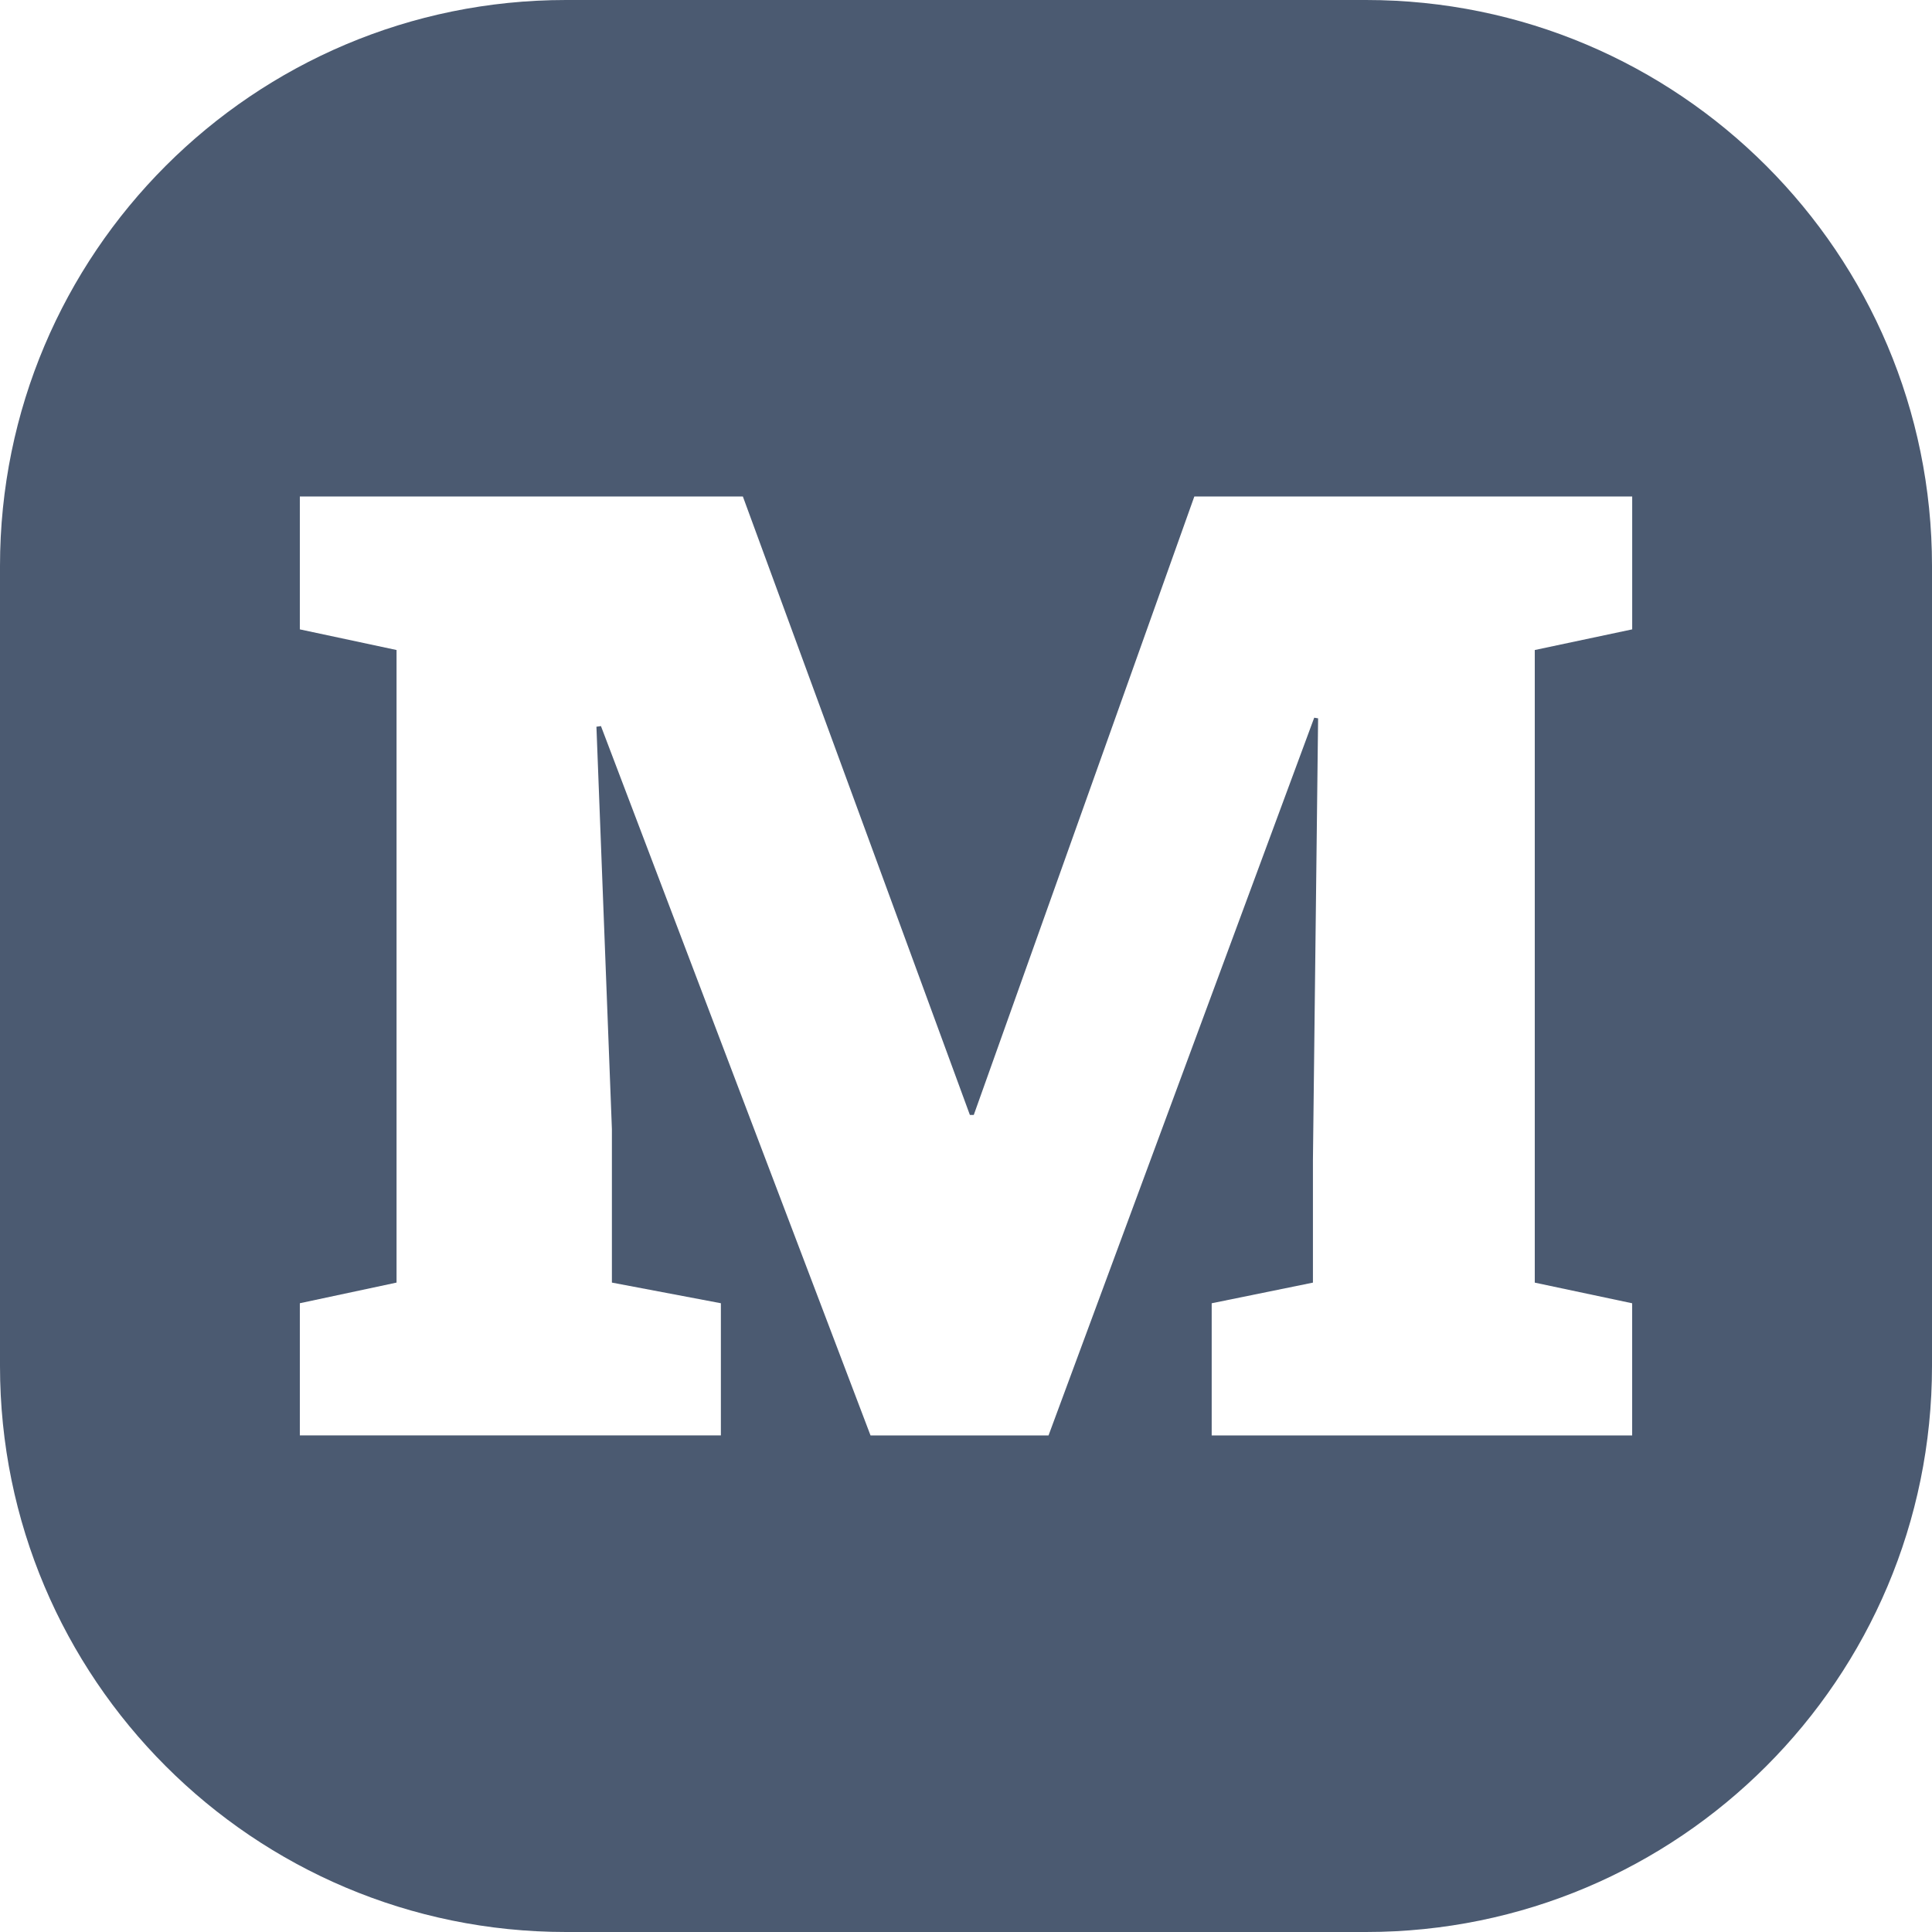
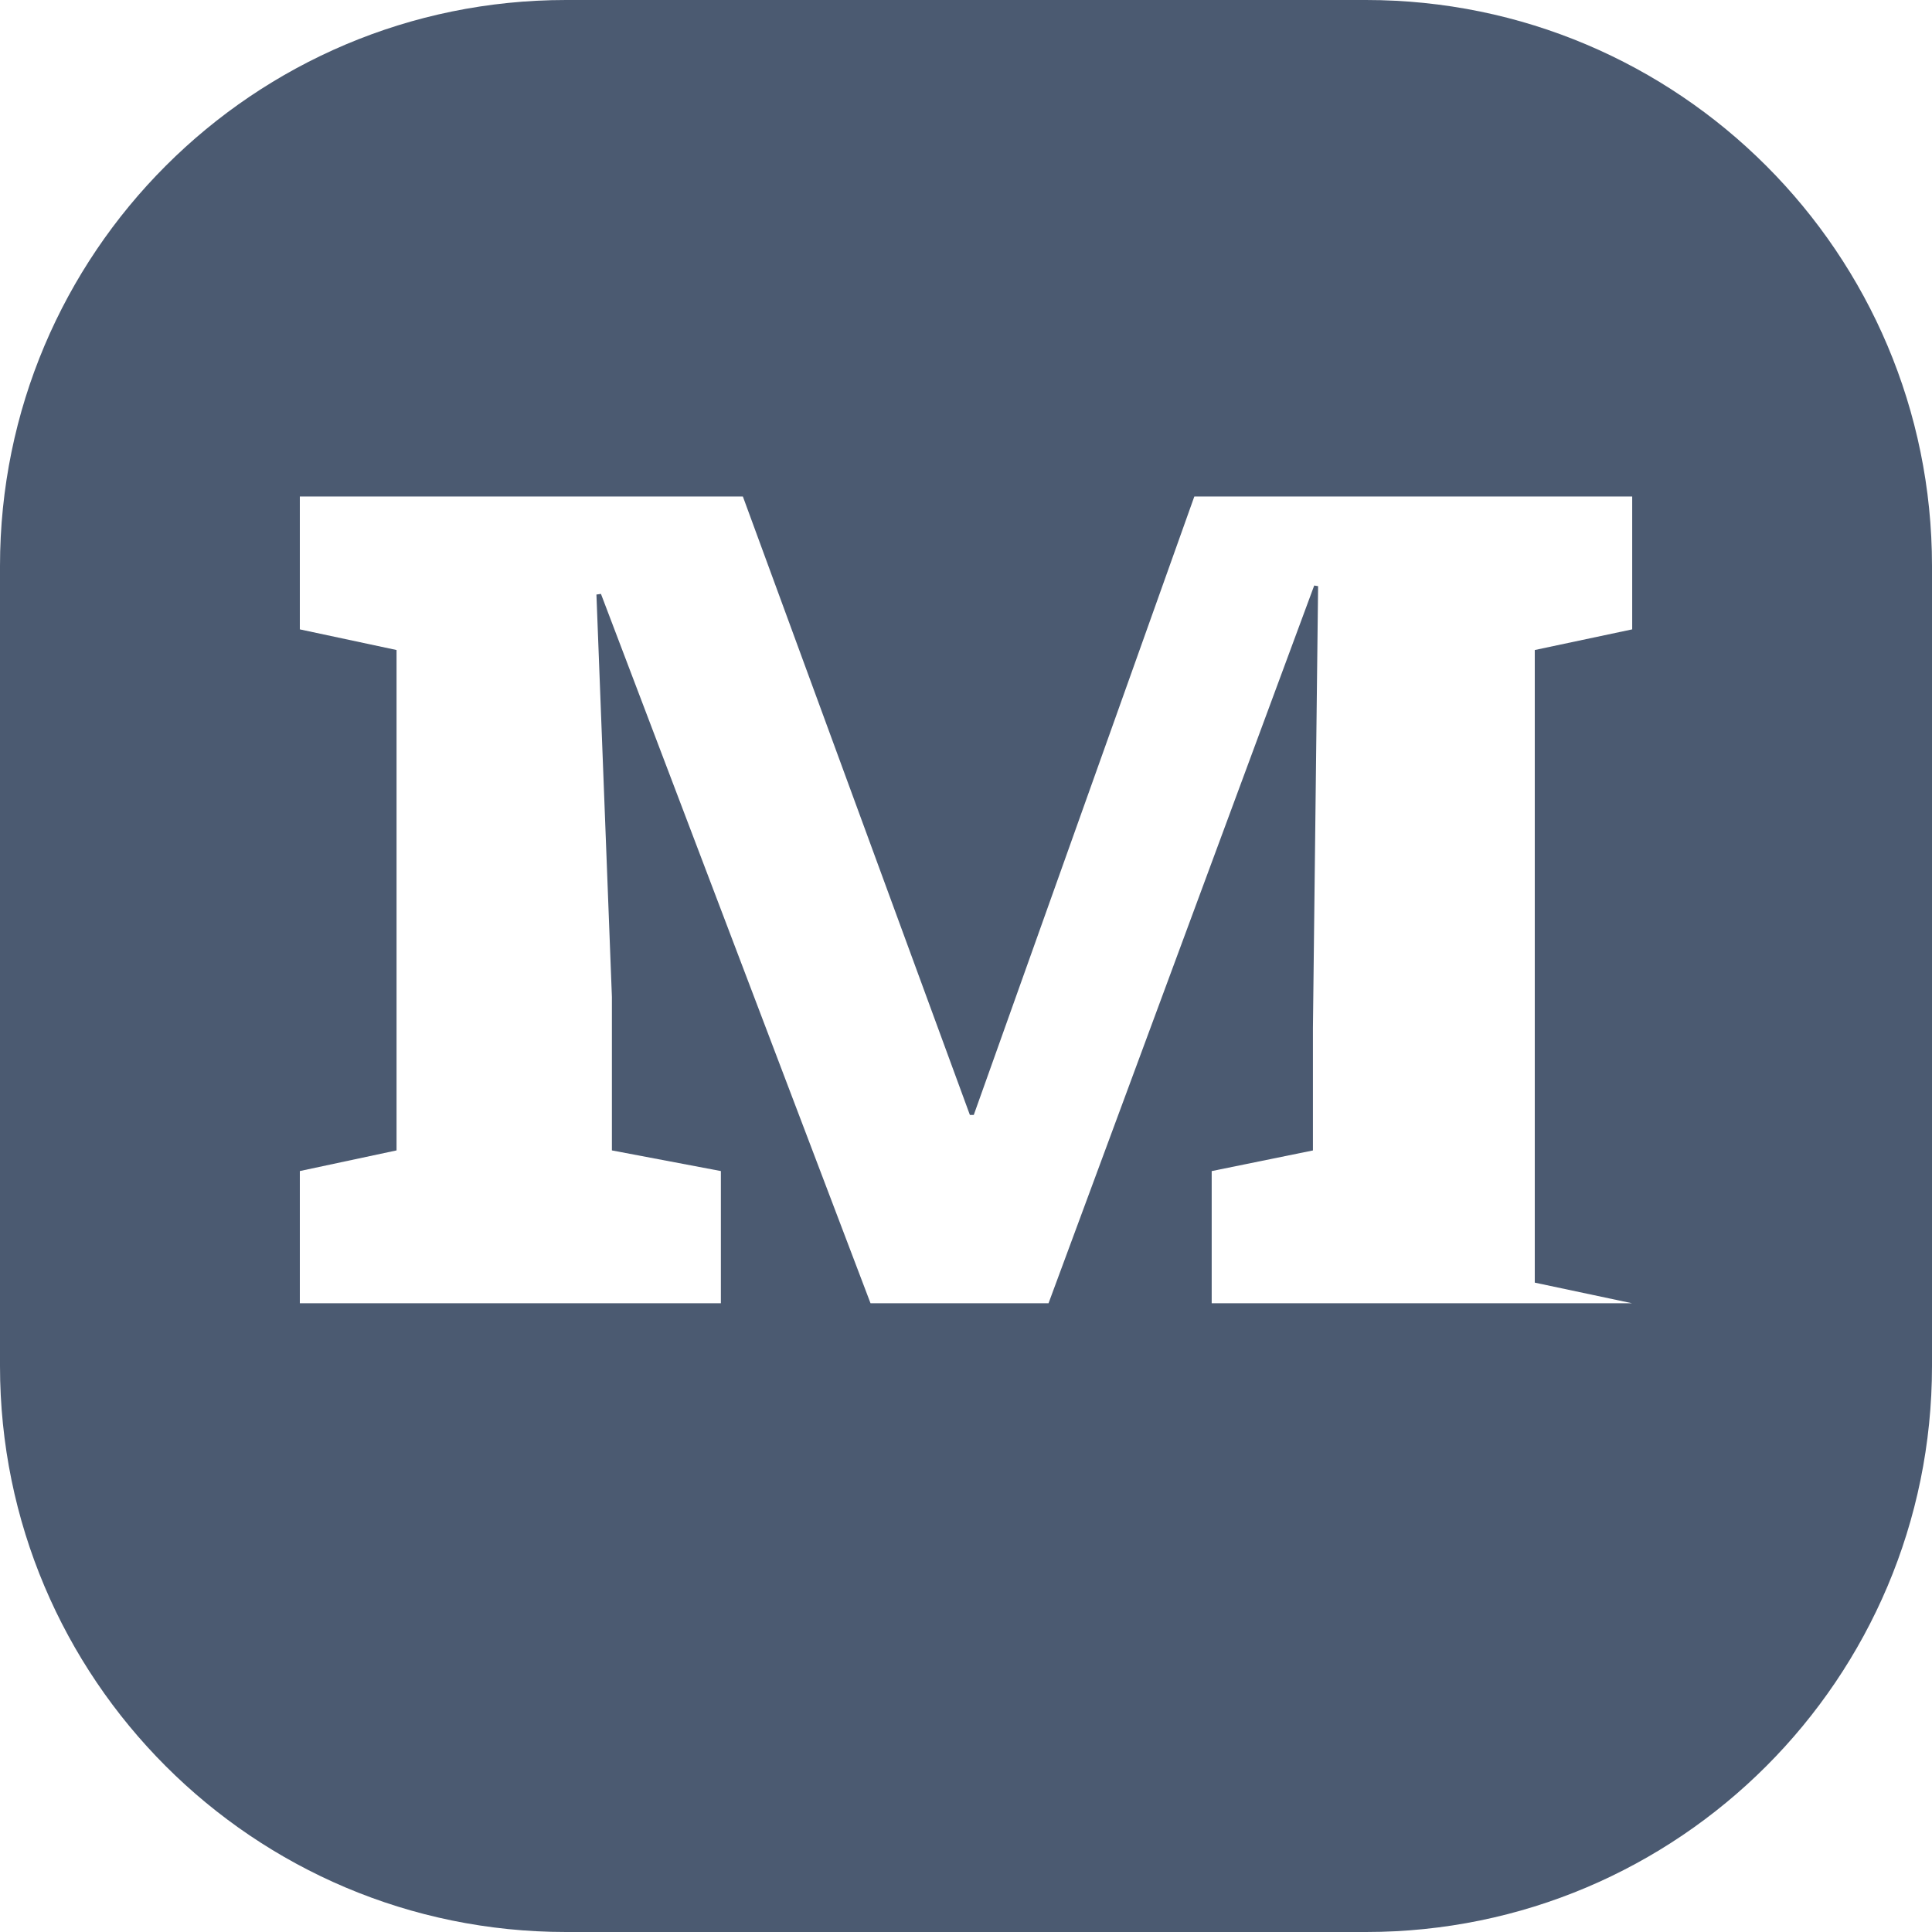
<svg xmlns="http://www.w3.org/2000/svg" version="1.1" width="512" height="512" x="0" y="0" viewBox="0 0 512 512" style="enable-background:new 0 0 512 512" xml:space="preserve" class="">
  <g>
-     <path d="M362 0H150C67.16 0 0 67.16 0 150v212c0 82.84 67.16 150 150 150h212c82.84 0 150-67.16 150-150V150C512 67.16 444.84 0 362 0zm70.54 166.79-25.81 5.47v167.65l25.81 5.47v35.03H321.11v-35.03l26.83-5.47v-32.47l1.37-117.07-1.03-.17-70.41 190.21H230.7l-71.44-187.99-1.2.17 4.1 106.64v40.67l28.88 5.47v35.03H79.46v-35.03l25.63-5.47V172.26l-25.63-5.47v-35.21h117.41l60.16 163.89h1.03l58.45-163.89h116.04v35.21z" fill="#4b5a71" opacity="1" data-original="#000000" class="" />
+     <path d="M362 0H150C67.16 0 0 67.16 0 150v212c0 82.84 67.16 150 150 150h212c82.84 0 150-67.16 150-150V150C512 67.16 444.84 0 362 0zm70.54 166.79-25.81 5.47v167.65l25.81 5.47H321.11v-35.03l26.83-5.47v-32.47l1.37-117.07-1.03-.17-70.41 190.21H230.7l-71.44-187.99-1.2.17 4.1 106.64v40.67l28.88 5.47v35.03H79.46v-35.03l25.63-5.47V172.26l-25.63-5.47v-35.21h117.41l60.16 163.89h1.03l58.45-163.89h116.04v35.21z" fill="#4b5a71" opacity="1" data-original="#000000" class="" />
  </g>
</svg>